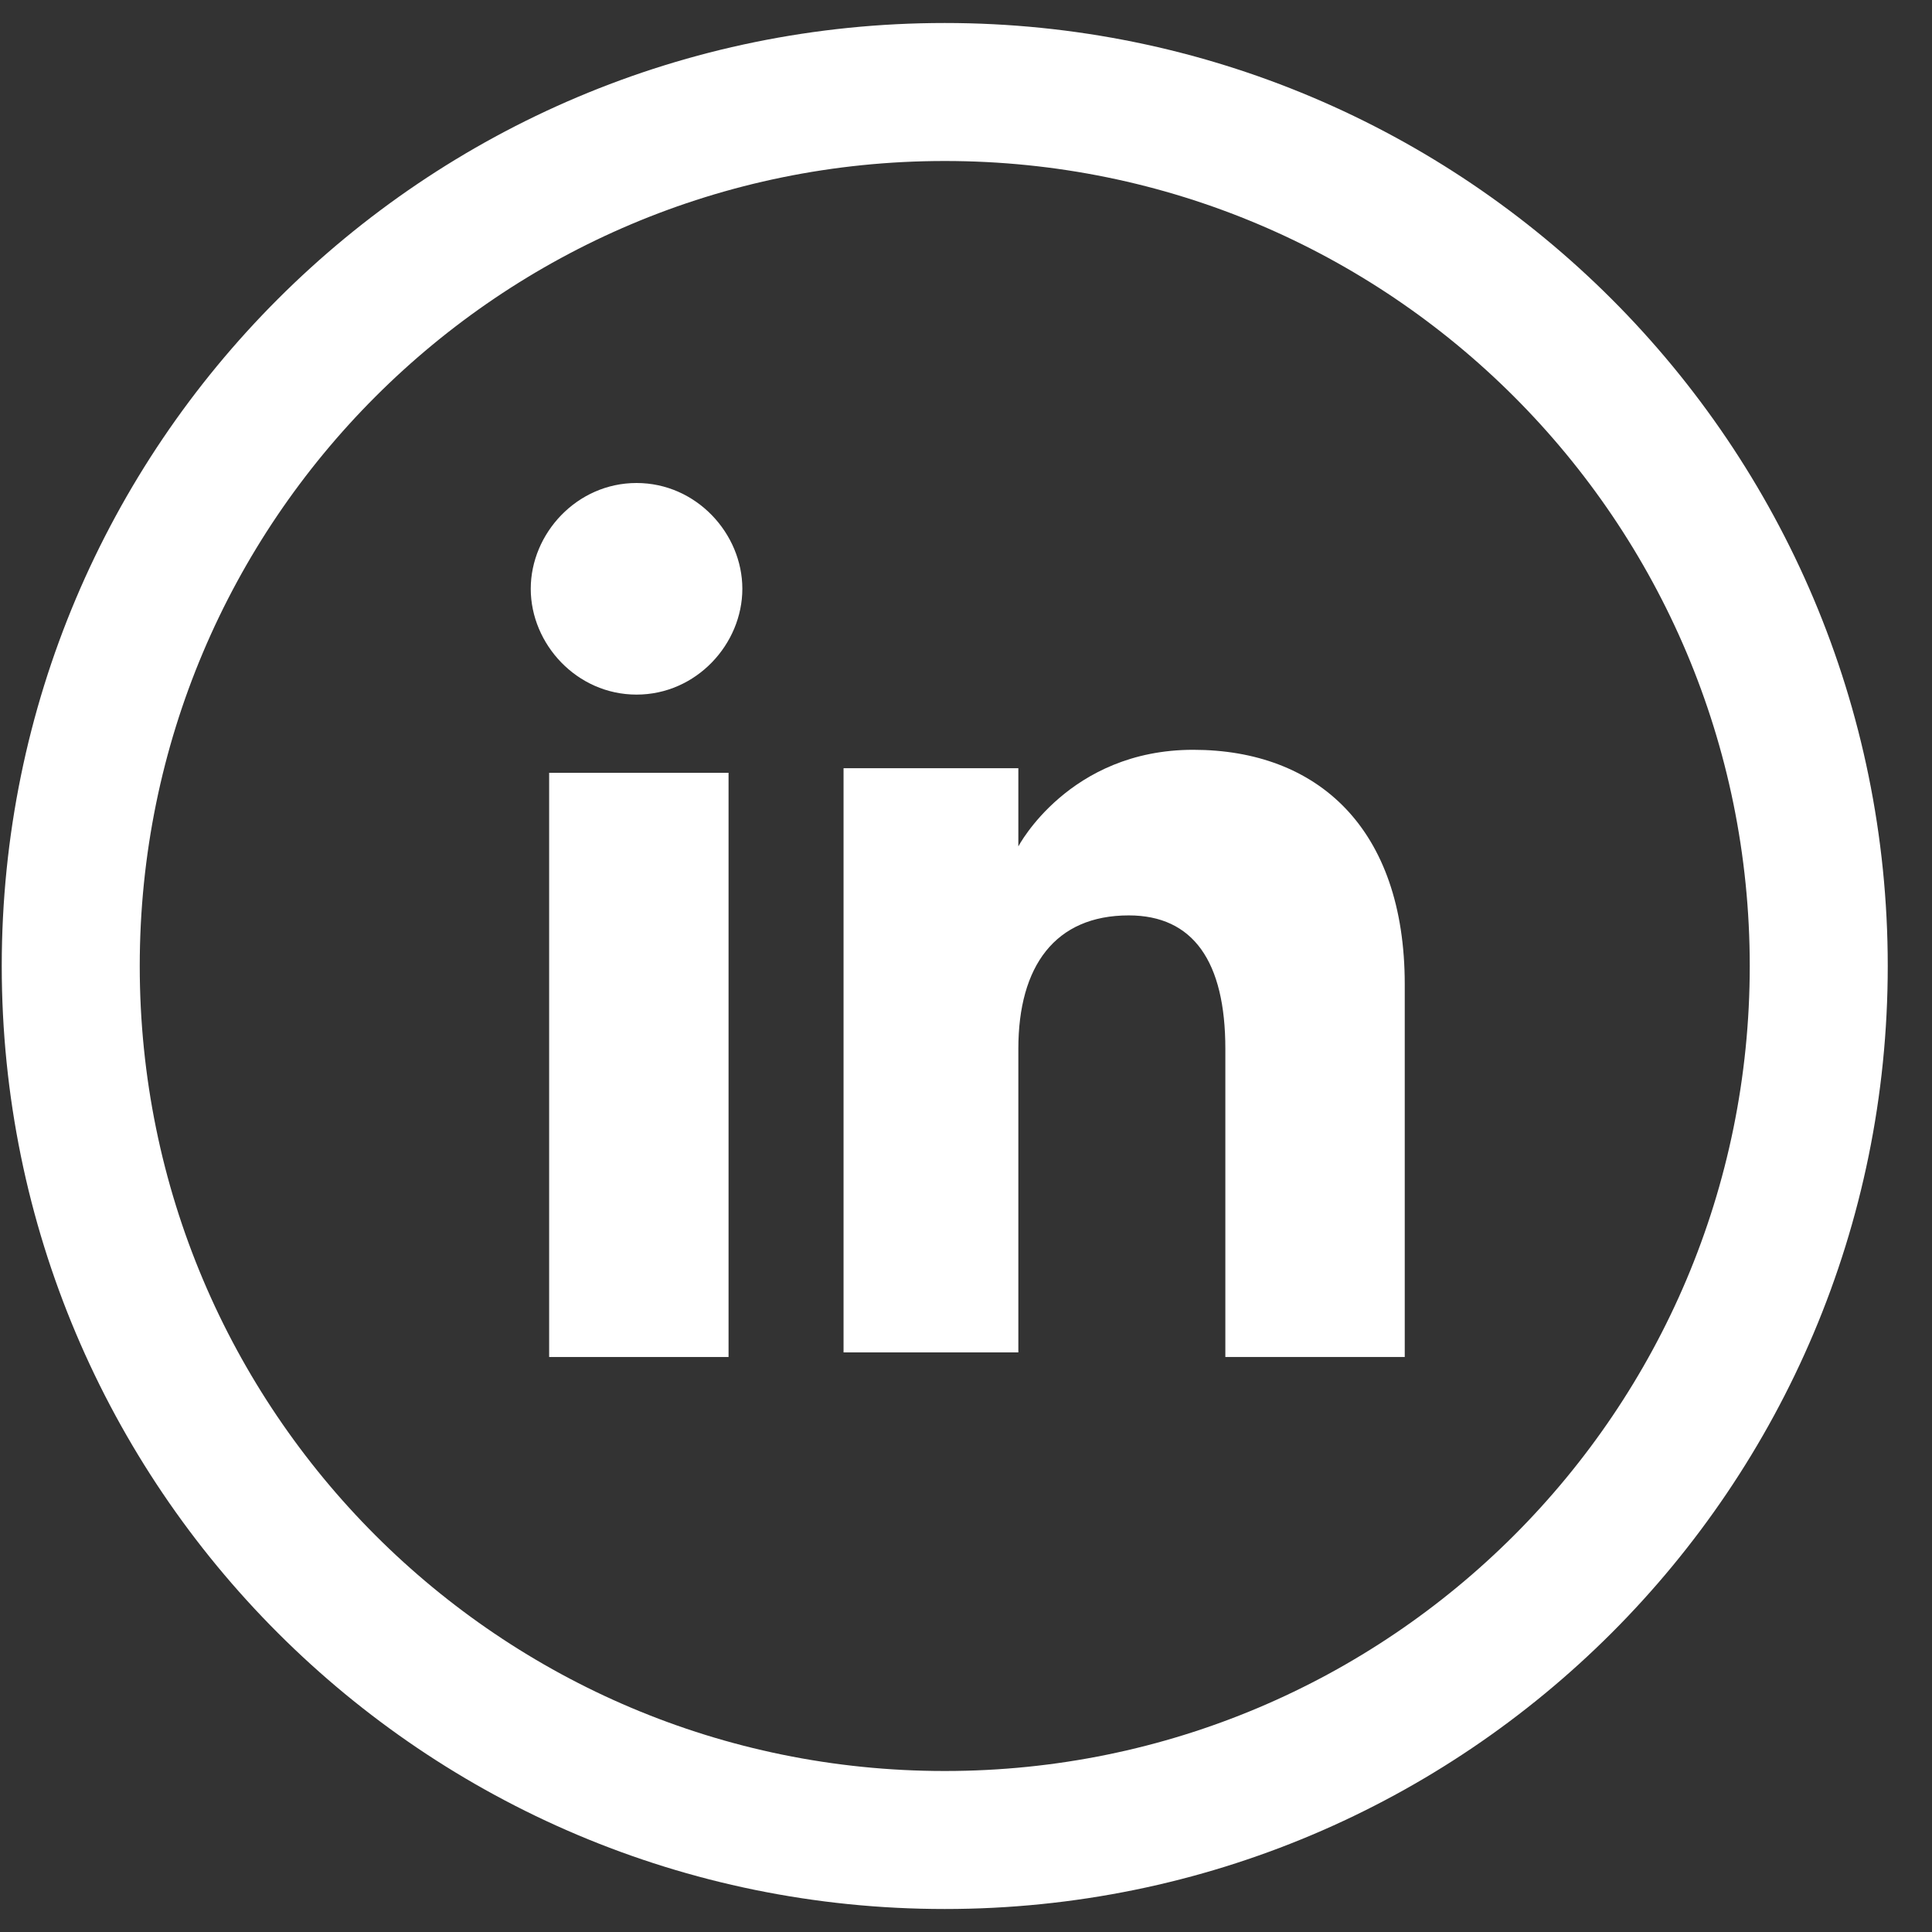
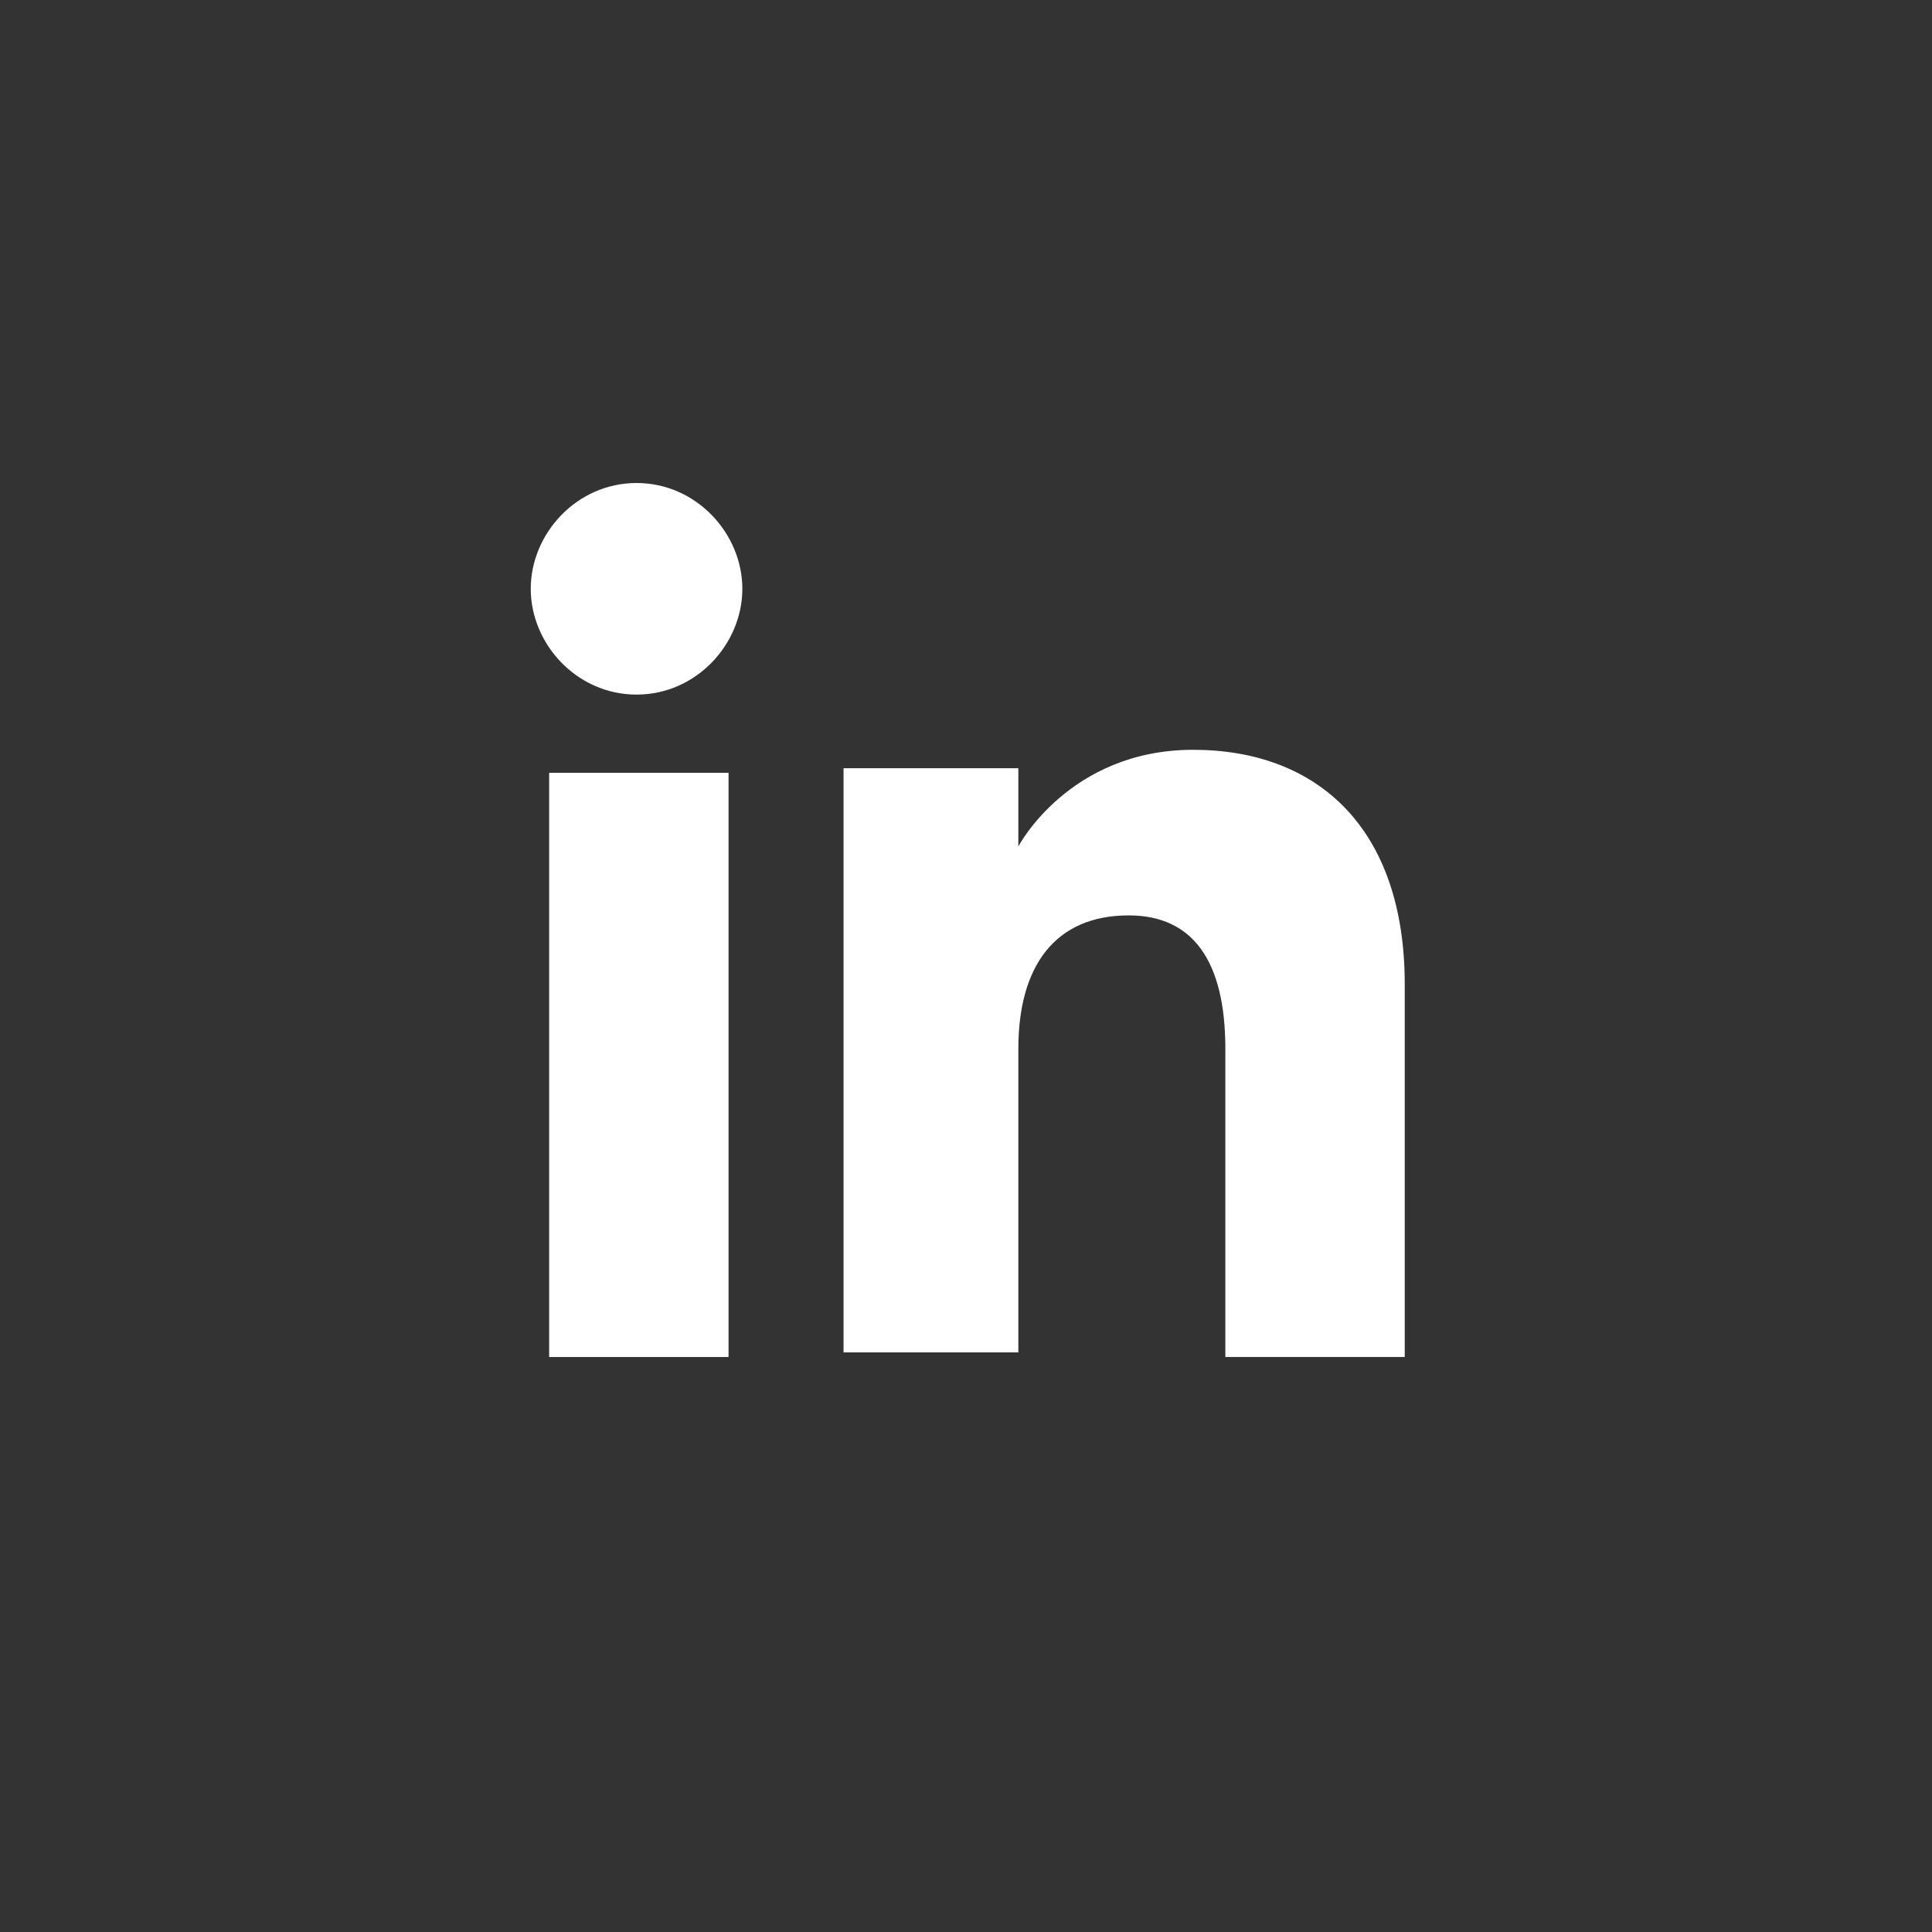
<svg xmlns="http://www.w3.org/2000/svg" width="42" height="42" viewBox="0 0 42 42" fill="none">
  <rect x="0" y="0" width="42" height="42" fill="#333333" stroke="none" />
-   <path d="M20.538 40C10.038 40 1.538 31.5 1.538 21C1.538 10.5 10.038 2 20.538 2C31.038 2 39.538 10.5 39.538 21C39.538 31.5 31.038 40 20.538 40Z" stroke="white" stroke-width="3" stroke-miterlimit="10" />
  <path d="M15.838 16.8H11.938V29.5H15.838V16.8Z" fill="white" />
  <path d="M13.838 15.1C15.138 15.1 16.138 14 16.138 12.8C16.138 11.6 15.138 10.5 13.838 10.5C12.538 10.5 11.538 11.6 11.538 12.8C11.538 14 12.538 15.1 13.838 15.1Z" fill="white" />
  <path d="M22.138 22.8C22.138 21 22.938 19.9 24.538 19.9C25.938 19.9 26.638 20.9 26.638 22.8C26.638 24.6 26.638 29.5 26.638 29.5H30.538C30.538 29.5 30.538 24.9 30.538 21.4C30.538 18 28.638 16.3 25.938 16.3C23.238 16.3 22.138 18.4 22.138 18.4V16.7H18.338V29.4H22.138C22.138 29.5 22.138 24.8 22.138 22.8Z" fill="white" />
</svg>